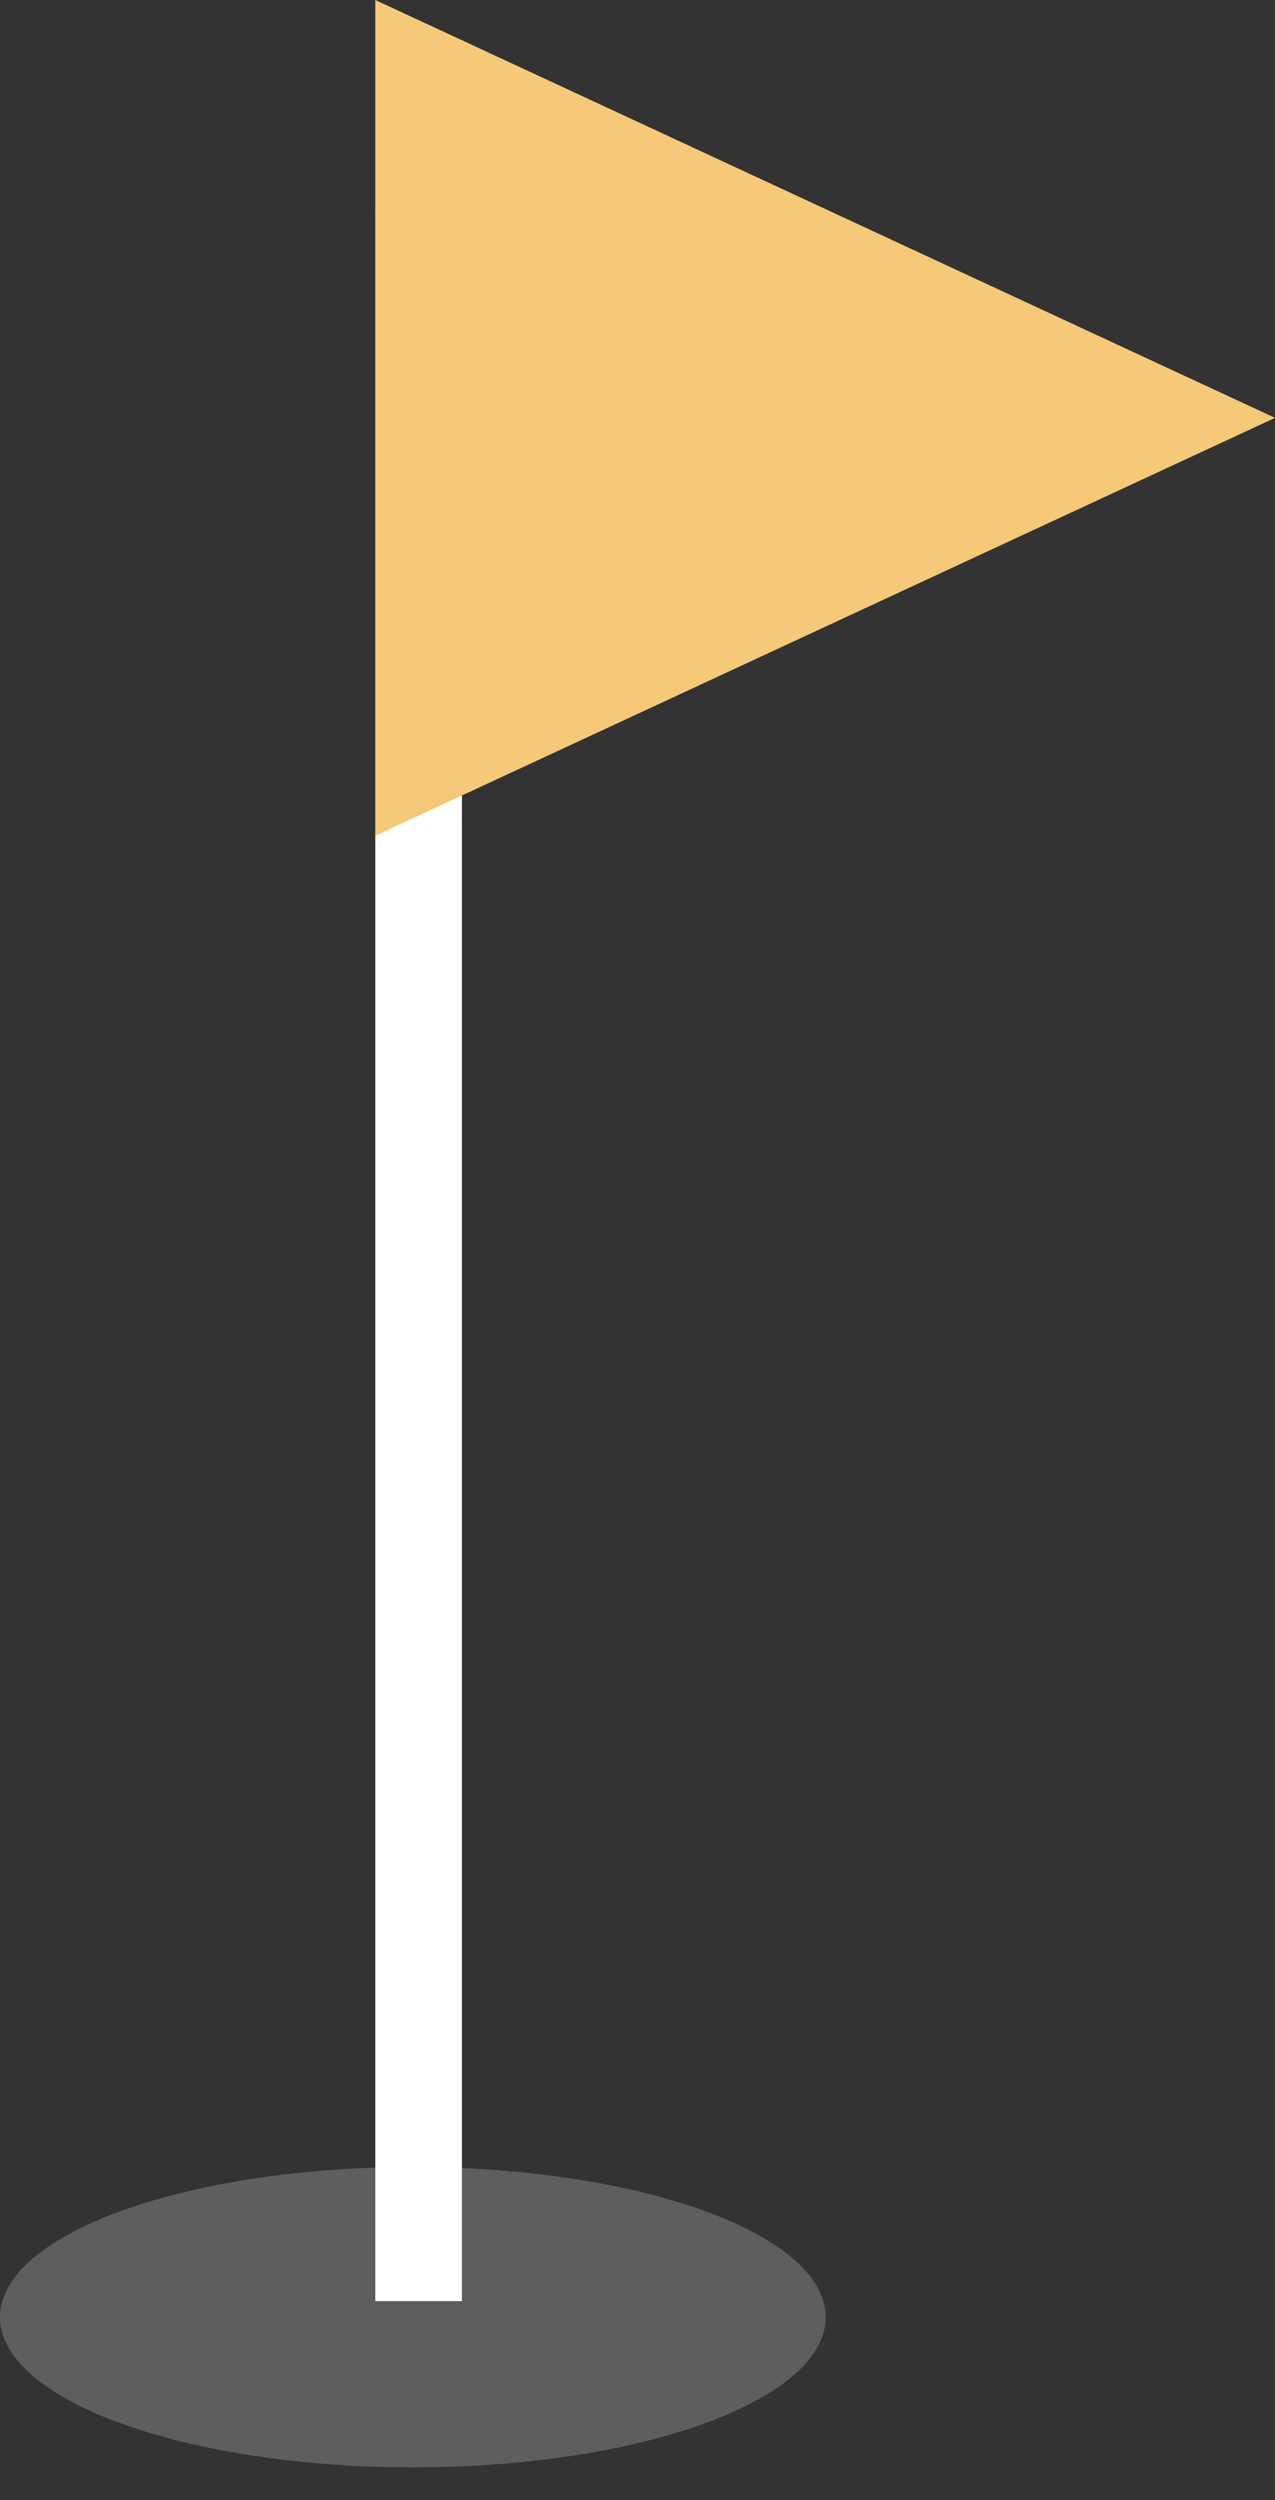
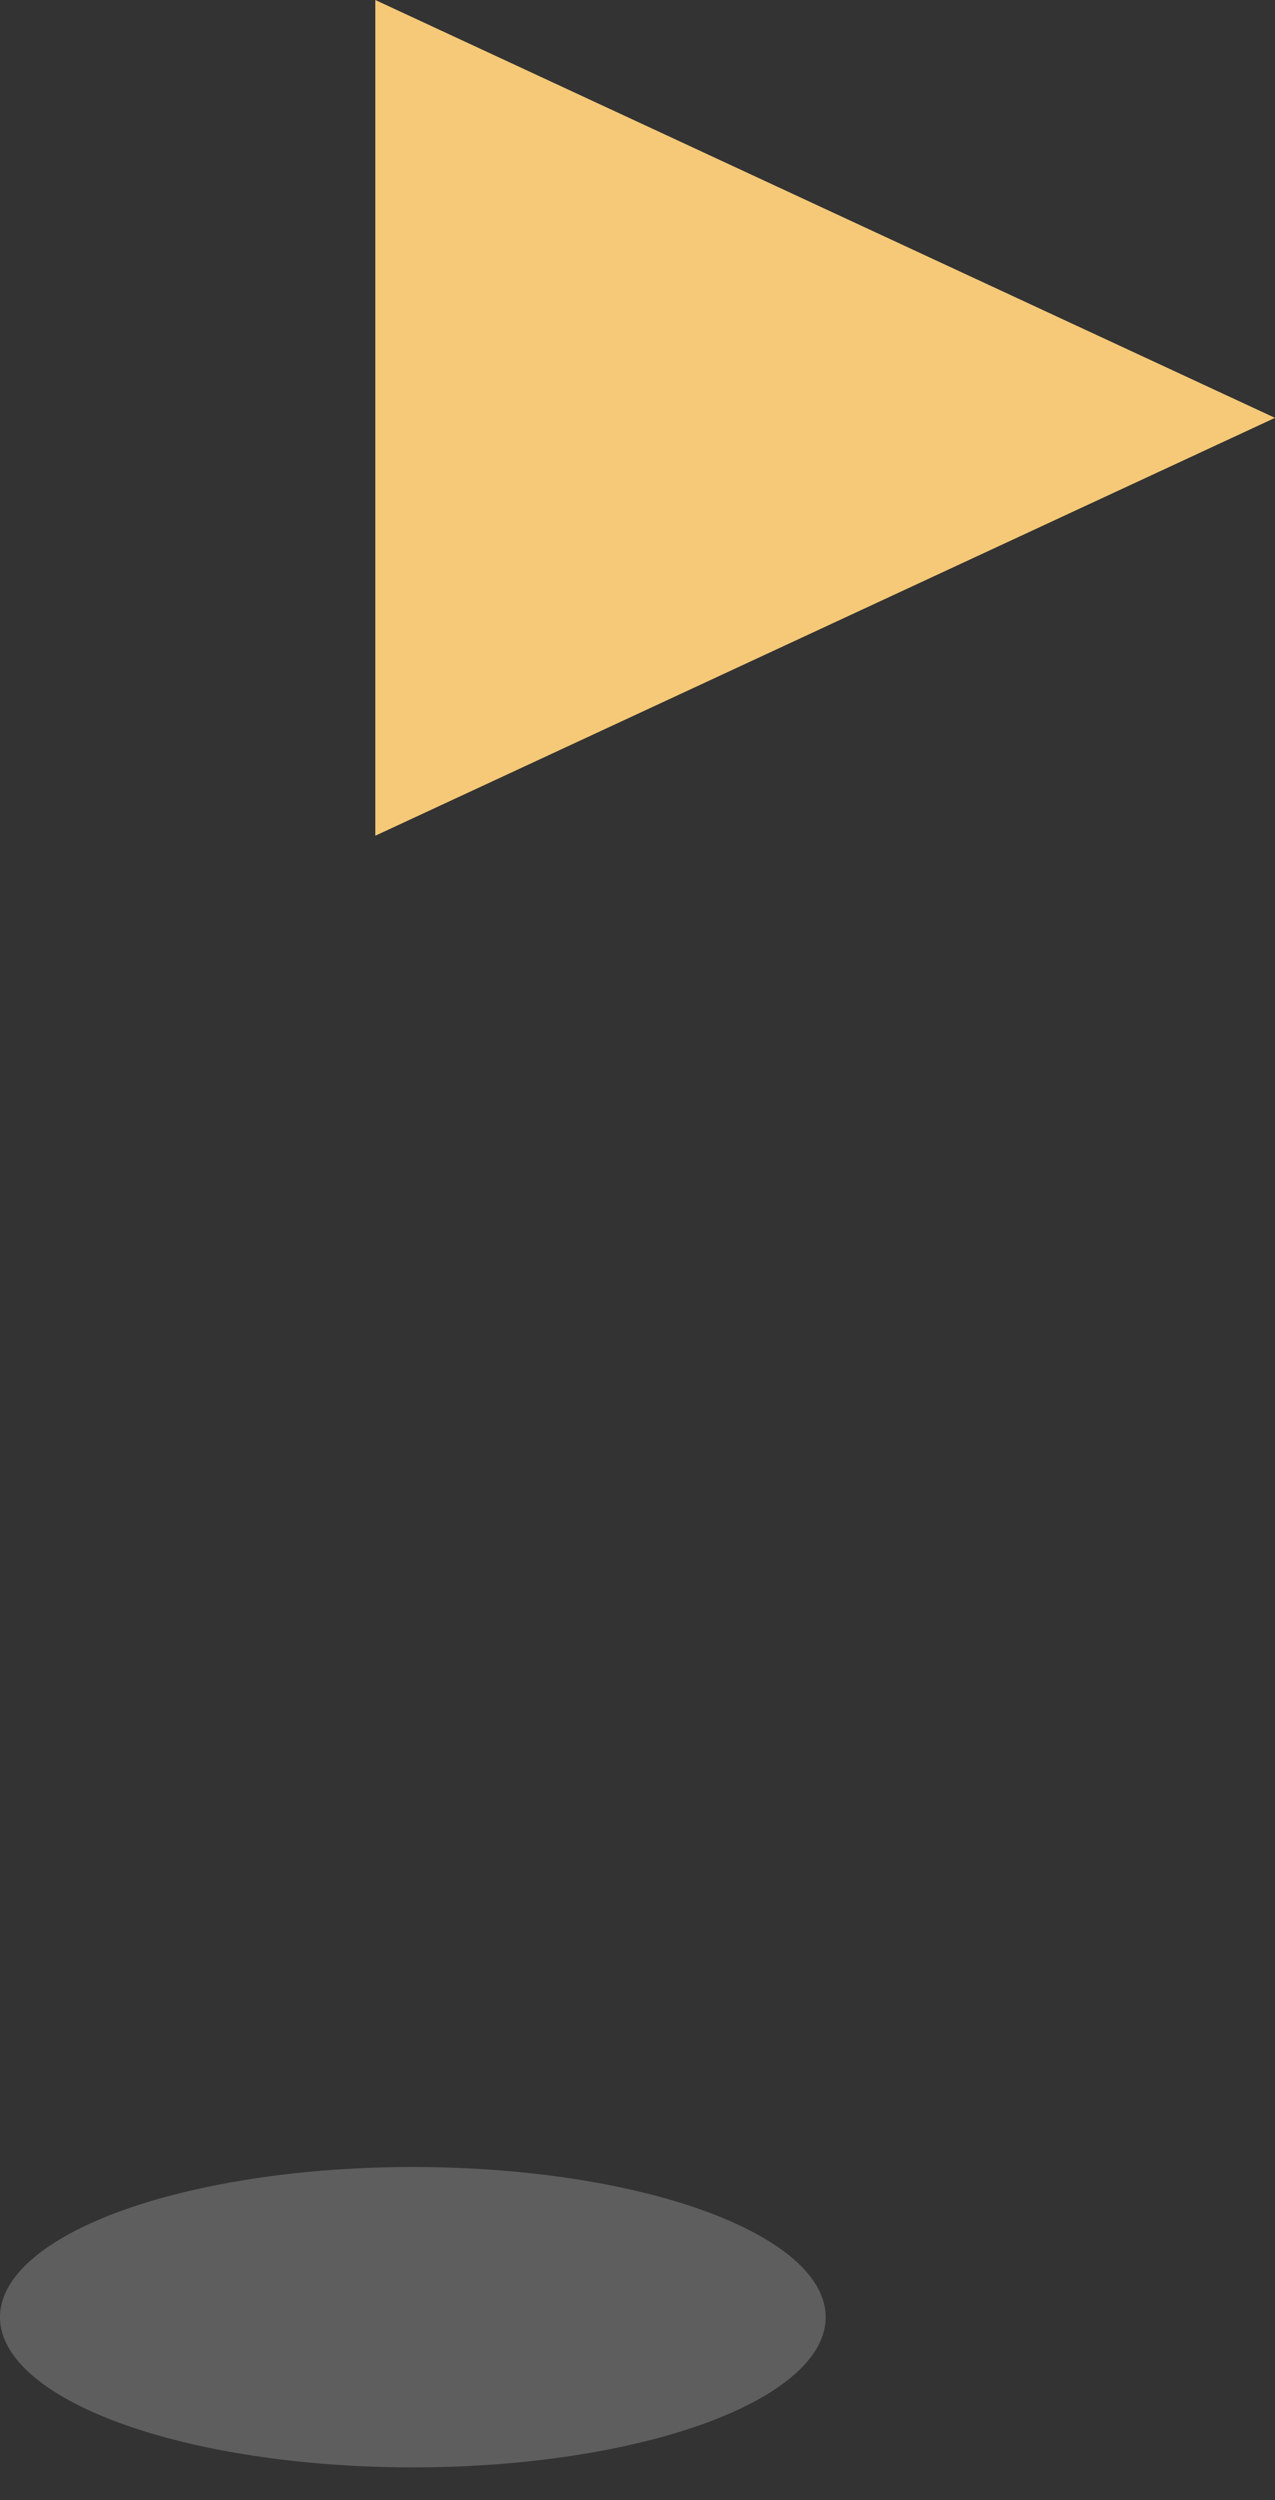
<svg xmlns="http://www.w3.org/2000/svg" width="25" height="49" viewBox="0 0 25 49" fill="none">
  <rect x="0" y="0" width="25" height="49" fill="#333333" stroke="none" />
  <ellipse cx="8.095" cy="45.417" rx="8.095" ry="2.944" fill="#5E5E5E" />
-   <path fill-rule="evenodd" clip-rule="evenodd" d="M9.057 4.122V45.102H7.359V4.122H9.057Z" fill="white" />
  <path d="M25 8.19L7.359 16.38V0L25 8.19Z" fill="#F5C977" />
</svg>